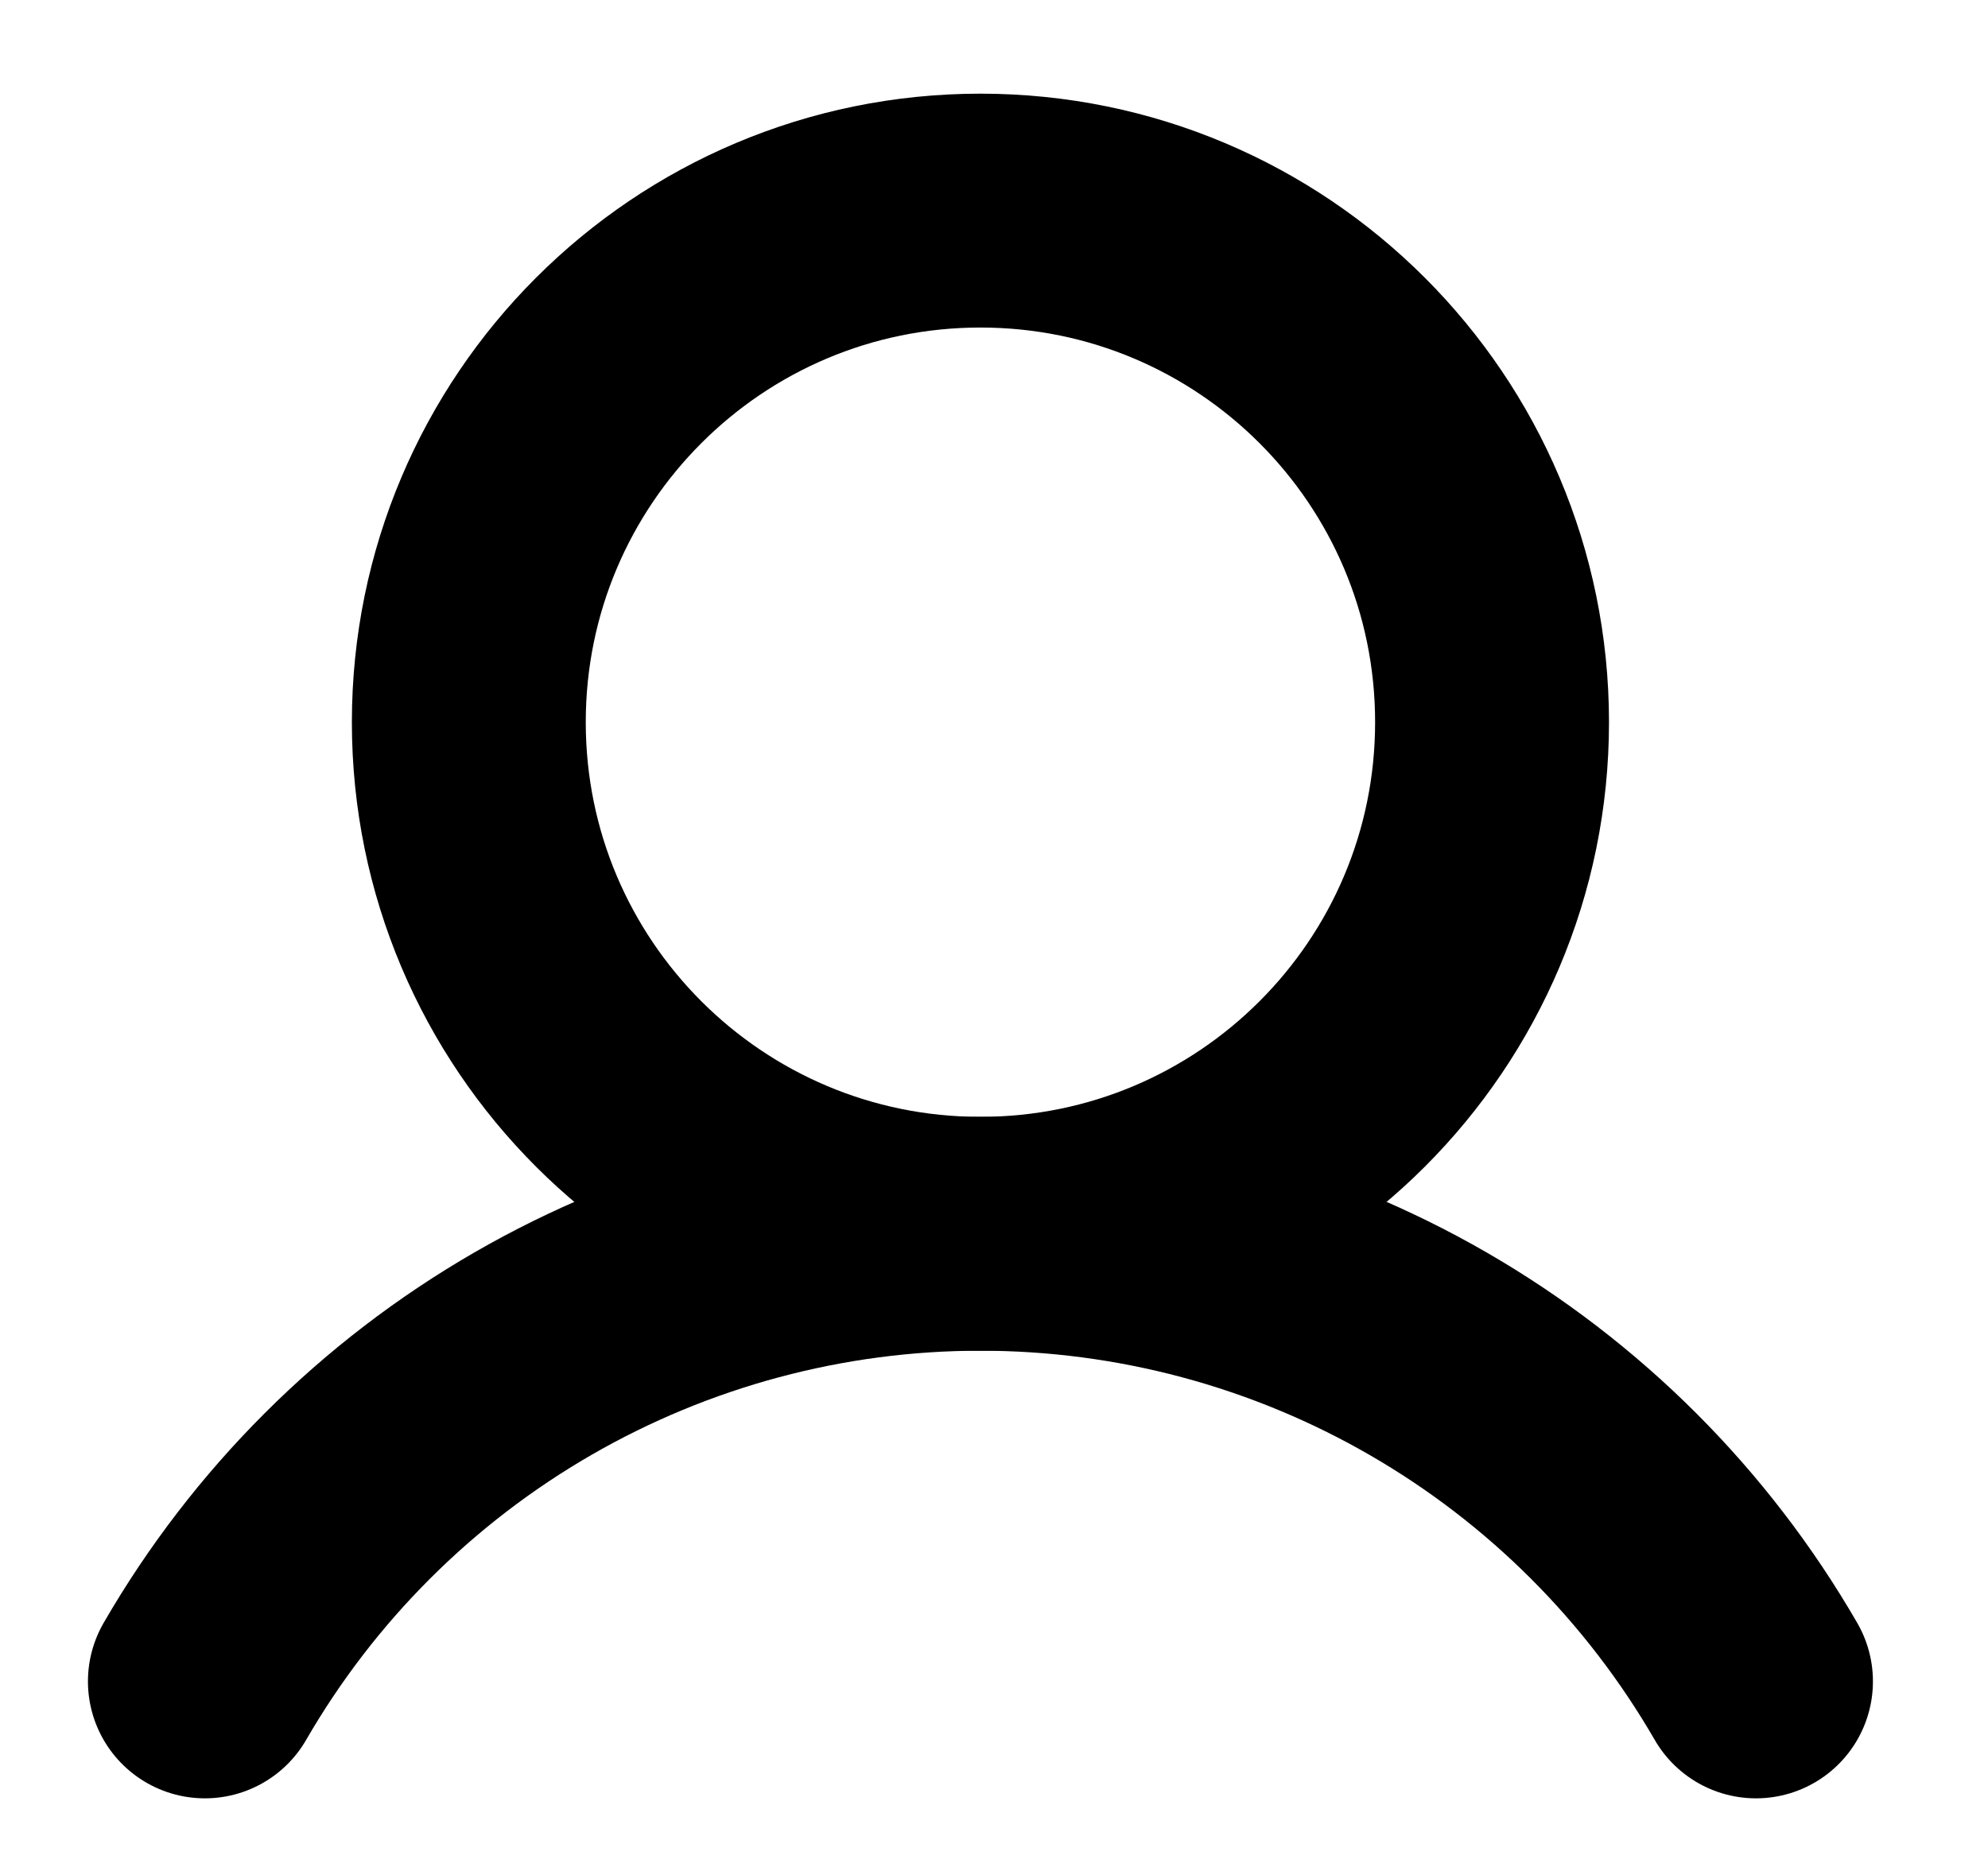
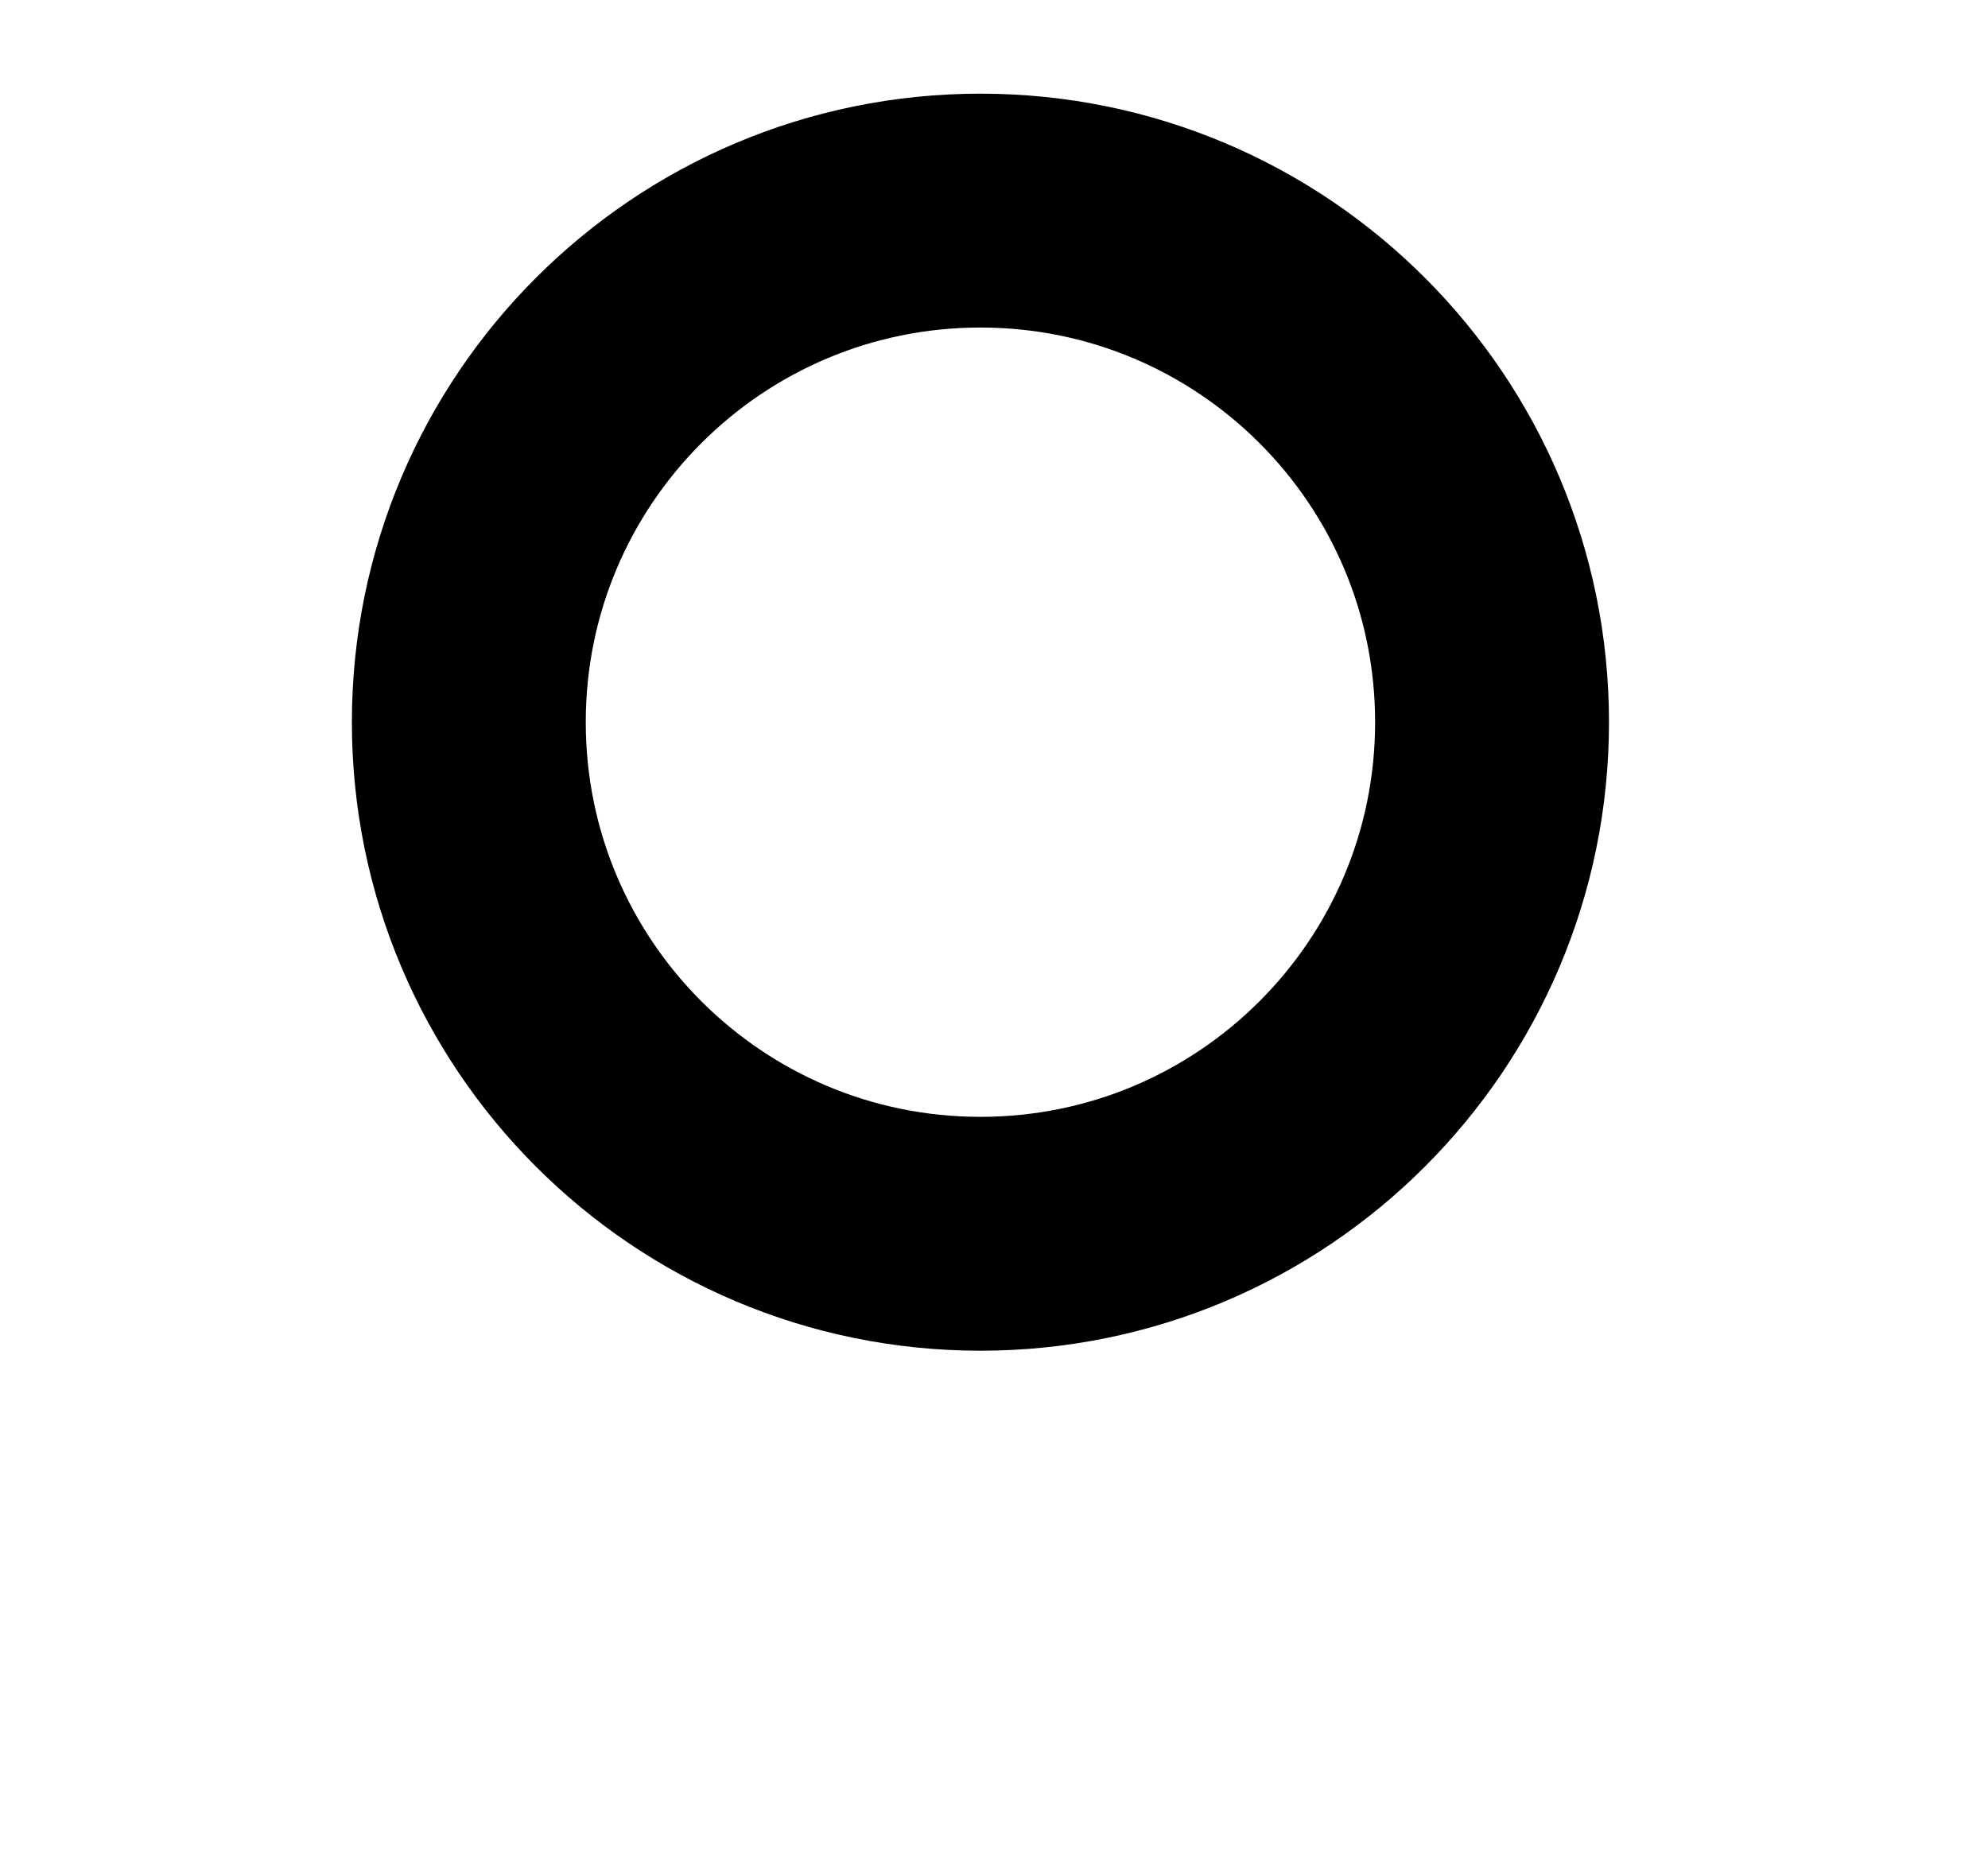
<svg xmlns="http://www.w3.org/2000/svg" width="17" height="16" viewBox="0 0 17 16" fill="none">
  <path d="M8.384 10.551C10.8 10.551 12.759 8.593 12.759 6.176C12.759 3.76 10.8 1.801 8.384 1.801C5.968 1.801 4.009 3.76 4.009 6.176C4.009 8.593 5.968 10.551 8.384 10.551Z" stroke="#000" stroke-width="2" stroke-miterlimit="10" />
-   <path d="M1.752 14.379C2.425 13.215 3.392 12.249 4.556 11.577C5.72 10.905 7.04 10.551 8.384 10.551C9.728 10.551 11.049 10.905 12.213 11.577C13.377 12.249 14.343 13.215 15.016 14.379" stroke="#000" stroke-width="2" stroke-linecap="round" stroke-linejoin="round" />
</svg>